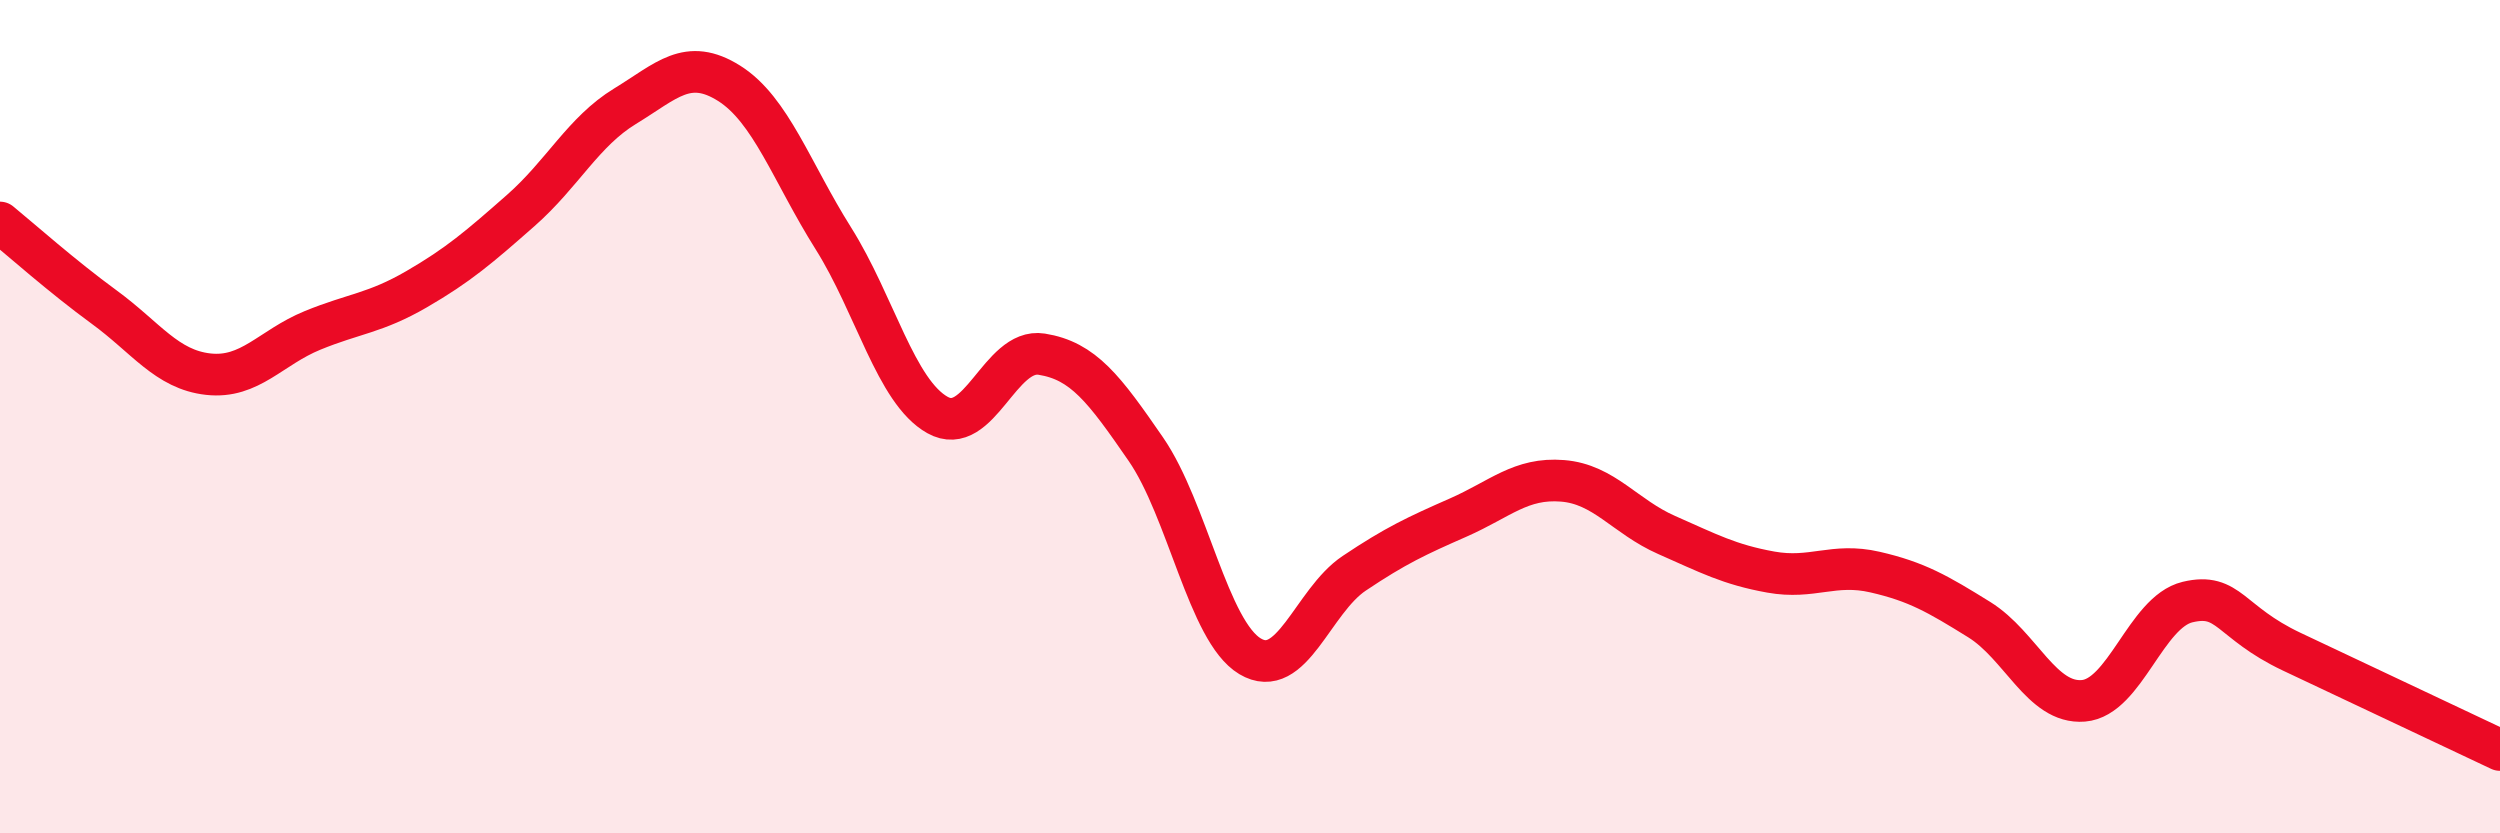
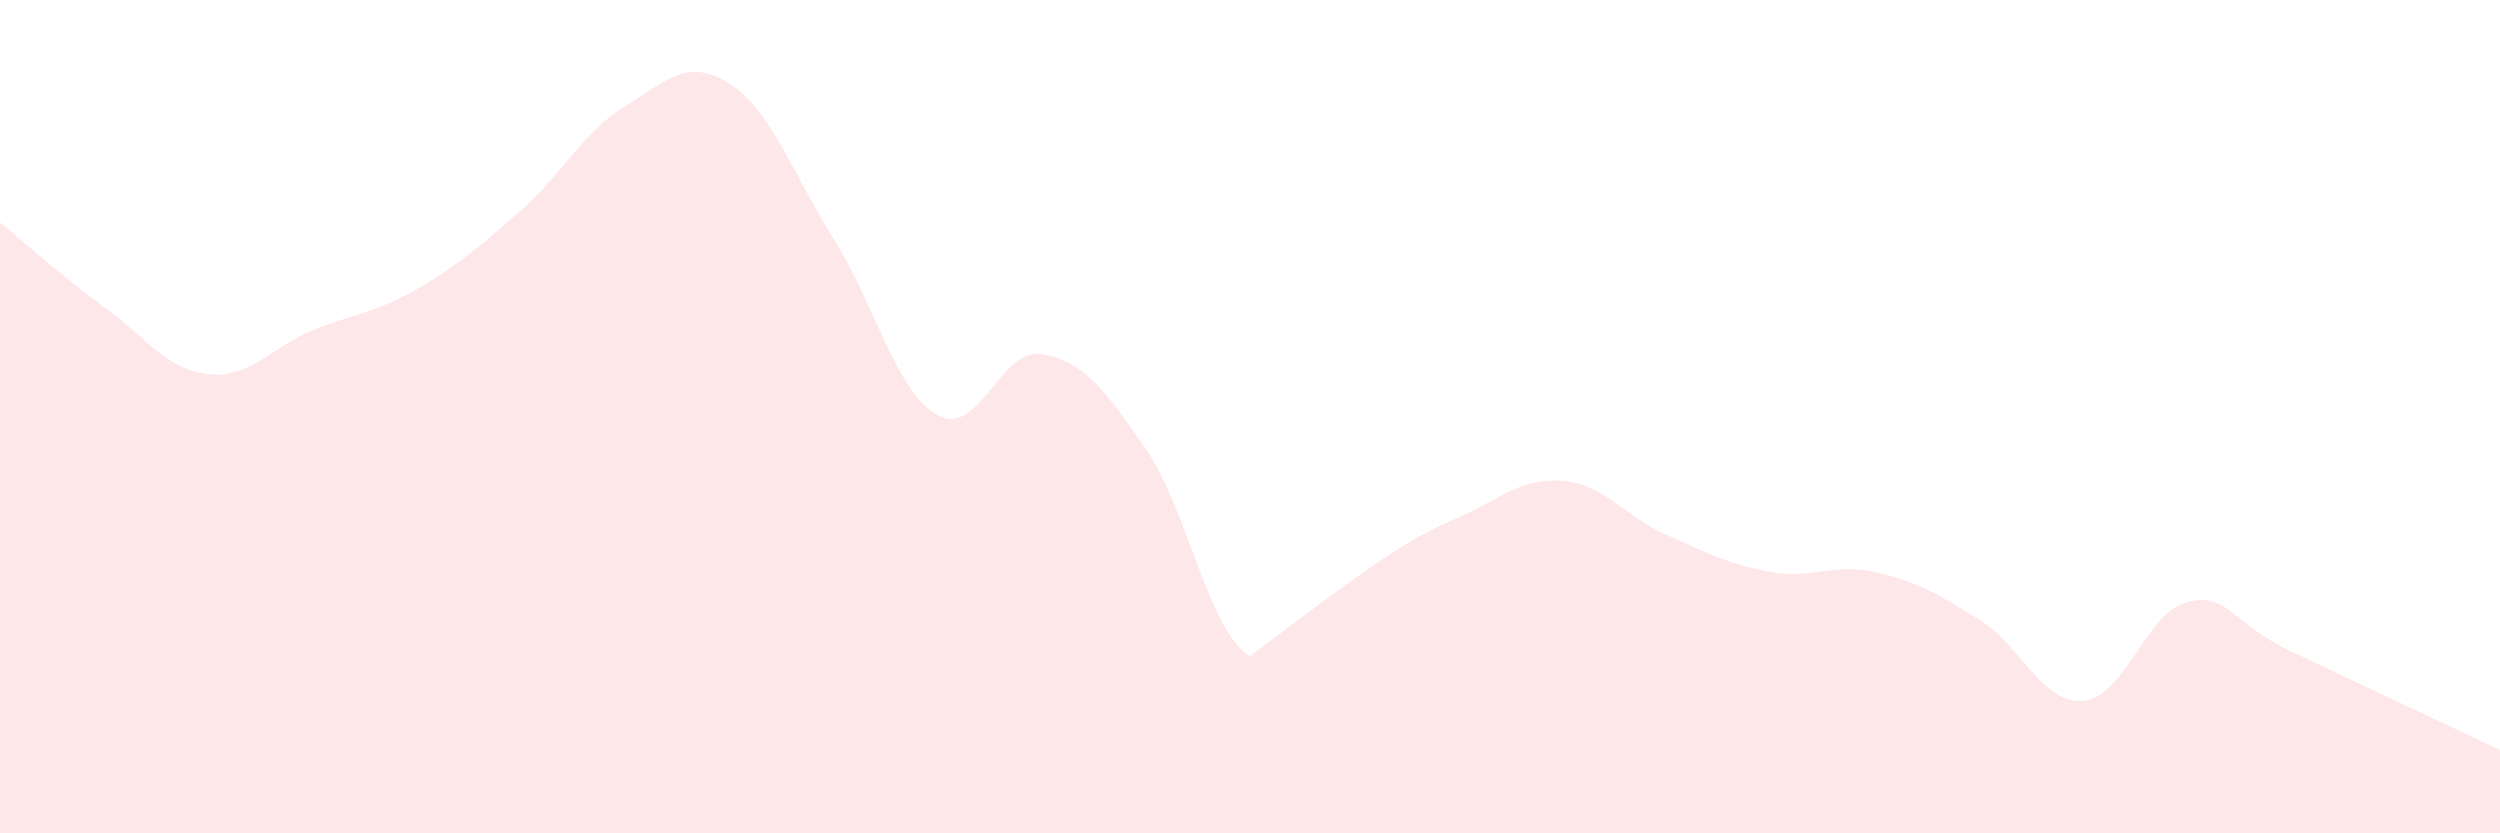
<svg xmlns="http://www.w3.org/2000/svg" width="60" height="20" viewBox="0 0 60 20">
-   <path d="M 0,5.34 C 0.5,5.75 1.5,6.64 2.5,7.37 C 3.5,8.1 4,8.87 5,8.98 C 6,9.09 6.5,8.34 7.5,7.93 C 8.5,7.52 9,7.52 10,6.94 C 11,6.36 11.5,5.93 12.5,5.05 C 13.5,4.17 14,3.16 15,2.55 C 16,1.94 16.5,1.37 17.5,2 C 18.5,2.63 19,4.13 20,5.72 C 21,7.31 21.5,9.4 22.5,9.96 C 23.5,10.52 24,8.34 25,8.5 C 26,8.66 26.5,9.33 27.5,10.78 C 28.5,12.23 29,15.15 30,15.75 C 31,16.35 31.5,14.43 32.5,13.76 C 33.5,13.09 34,12.86 35,12.42 C 36,11.98 36.5,11.46 37.5,11.54 C 38.5,11.62 39,12.4 40,12.84 C 41,13.28 41.5,13.55 42.5,13.73 C 43.5,13.91 44,13.5 45,13.73 C 46,13.96 46.5,14.25 47.5,14.87 C 48.5,15.49 49,16.9 50,16.82 C 51,16.74 51.5,14.69 52.5,14.45 C 53.5,14.21 53.5,14.93 55,15.64 C 56.5,16.35 59,17.53 60,18L60 20L0 20Z" fill="#EB0A25" opacity="0.1" stroke-linecap="round" stroke-linejoin="round" />
-   <path d="M 0,5.34 C 0.5,5.75 1.5,6.64 2.5,7.37 C 3.5,8.1 4,8.87 5,8.98 C 6,9.09 6.5,8.34 7.5,7.93 C 8.5,7.52 9,7.52 10,6.94 C 11,6.36 11.5,5.93 12.5,5.05 C 13.5,4.17 14,3.16 15,2.55 C 16,1.94 16.5,1.37 17.5,2 C 18.5,2.63 19,4.13 20,5.72 C 21,7.31 21.5,9.4 22.5,9.96 C 23.5,10.52 24,8.34 25,8.5 C 26,8.66 26.5,9.33 27.5,10.78 C 28.5,12.23 29,15.15 30,15.75 C 31,16.35 31.5,14.43 32.5,13.76 C 33.5,13.09 34,12.86 35,12.42 C 36,11.98 36.5,11.46 37.5,11.54 C 38.5,11.62 39,12.4 40,12.84 C 41,13.28 41.5,13.55 42.5,13.73 C 43.5,13.91 44,13.5 45,13.73 C 46,13.96 46.5,14.25 47.5,14.87 C 48.5,15.49 49,16.9 50,16.82 C 51,16.74 51.5,14.69 52.5,14.45 C 53.5,14.21 53.5,14.93 55,15.64 C 56.5,16.35 59,17.53 60,18" stroke="#EB0A25" stroke-width="1" fill="none" stroke-linecap="round" stroke-linejoin="round" />
+   <path d="M 0,5.34 C 0.5,5.75 1.5,6.64 2.5,7.37 C 3.5,8.1 4,8.87 5,8.98 C 6,9.09 6.5,8.34 7.5,7.93 C 8.5,7.52 9,7.52 10,6.94 C 11,6.36 11.5,5.93 12.5,5.05 C 13.5,4.17 14,3.16 15,2.55 C 16,1.94 16.5,1.37 17.5,2 C 18.5,2.63 19,4.13 20,5.72 C 21,7.31 21.5,9.4 22.5,9.96 C 23.5,10.52 24,8.34 25,8.5 C 26,8.66 26.5,9.33 27.5,10.78 C 28.5,12.23 29,15.15 30,15.75 C 33.5,13.09 34,12.86 35,12.42 C 36,11.98 36.5,11.46 37.5,11.54 C 38.5,11.62 39,12.4 40,12.84 C 41,13.28 41.5,13.55 42.5,13.73 C 43.5,13.91 44,13.5 45,13.73 C 46,13.96 46.5,14.25 47.5,14.87 C 48.5,15.49 49,16.9 50,16.82 C 51,16.74 51.5,14.69 52.5,14.45 C 53.5,14.21 53.5,14.93 55,15.64 C 56.5,16.35 59,17.53 60,18L60 20L0 20Z" fill="#EB0A25" opacity="0.1" stroke-linecap="round" stroke-linejoin="round" />
</svg>